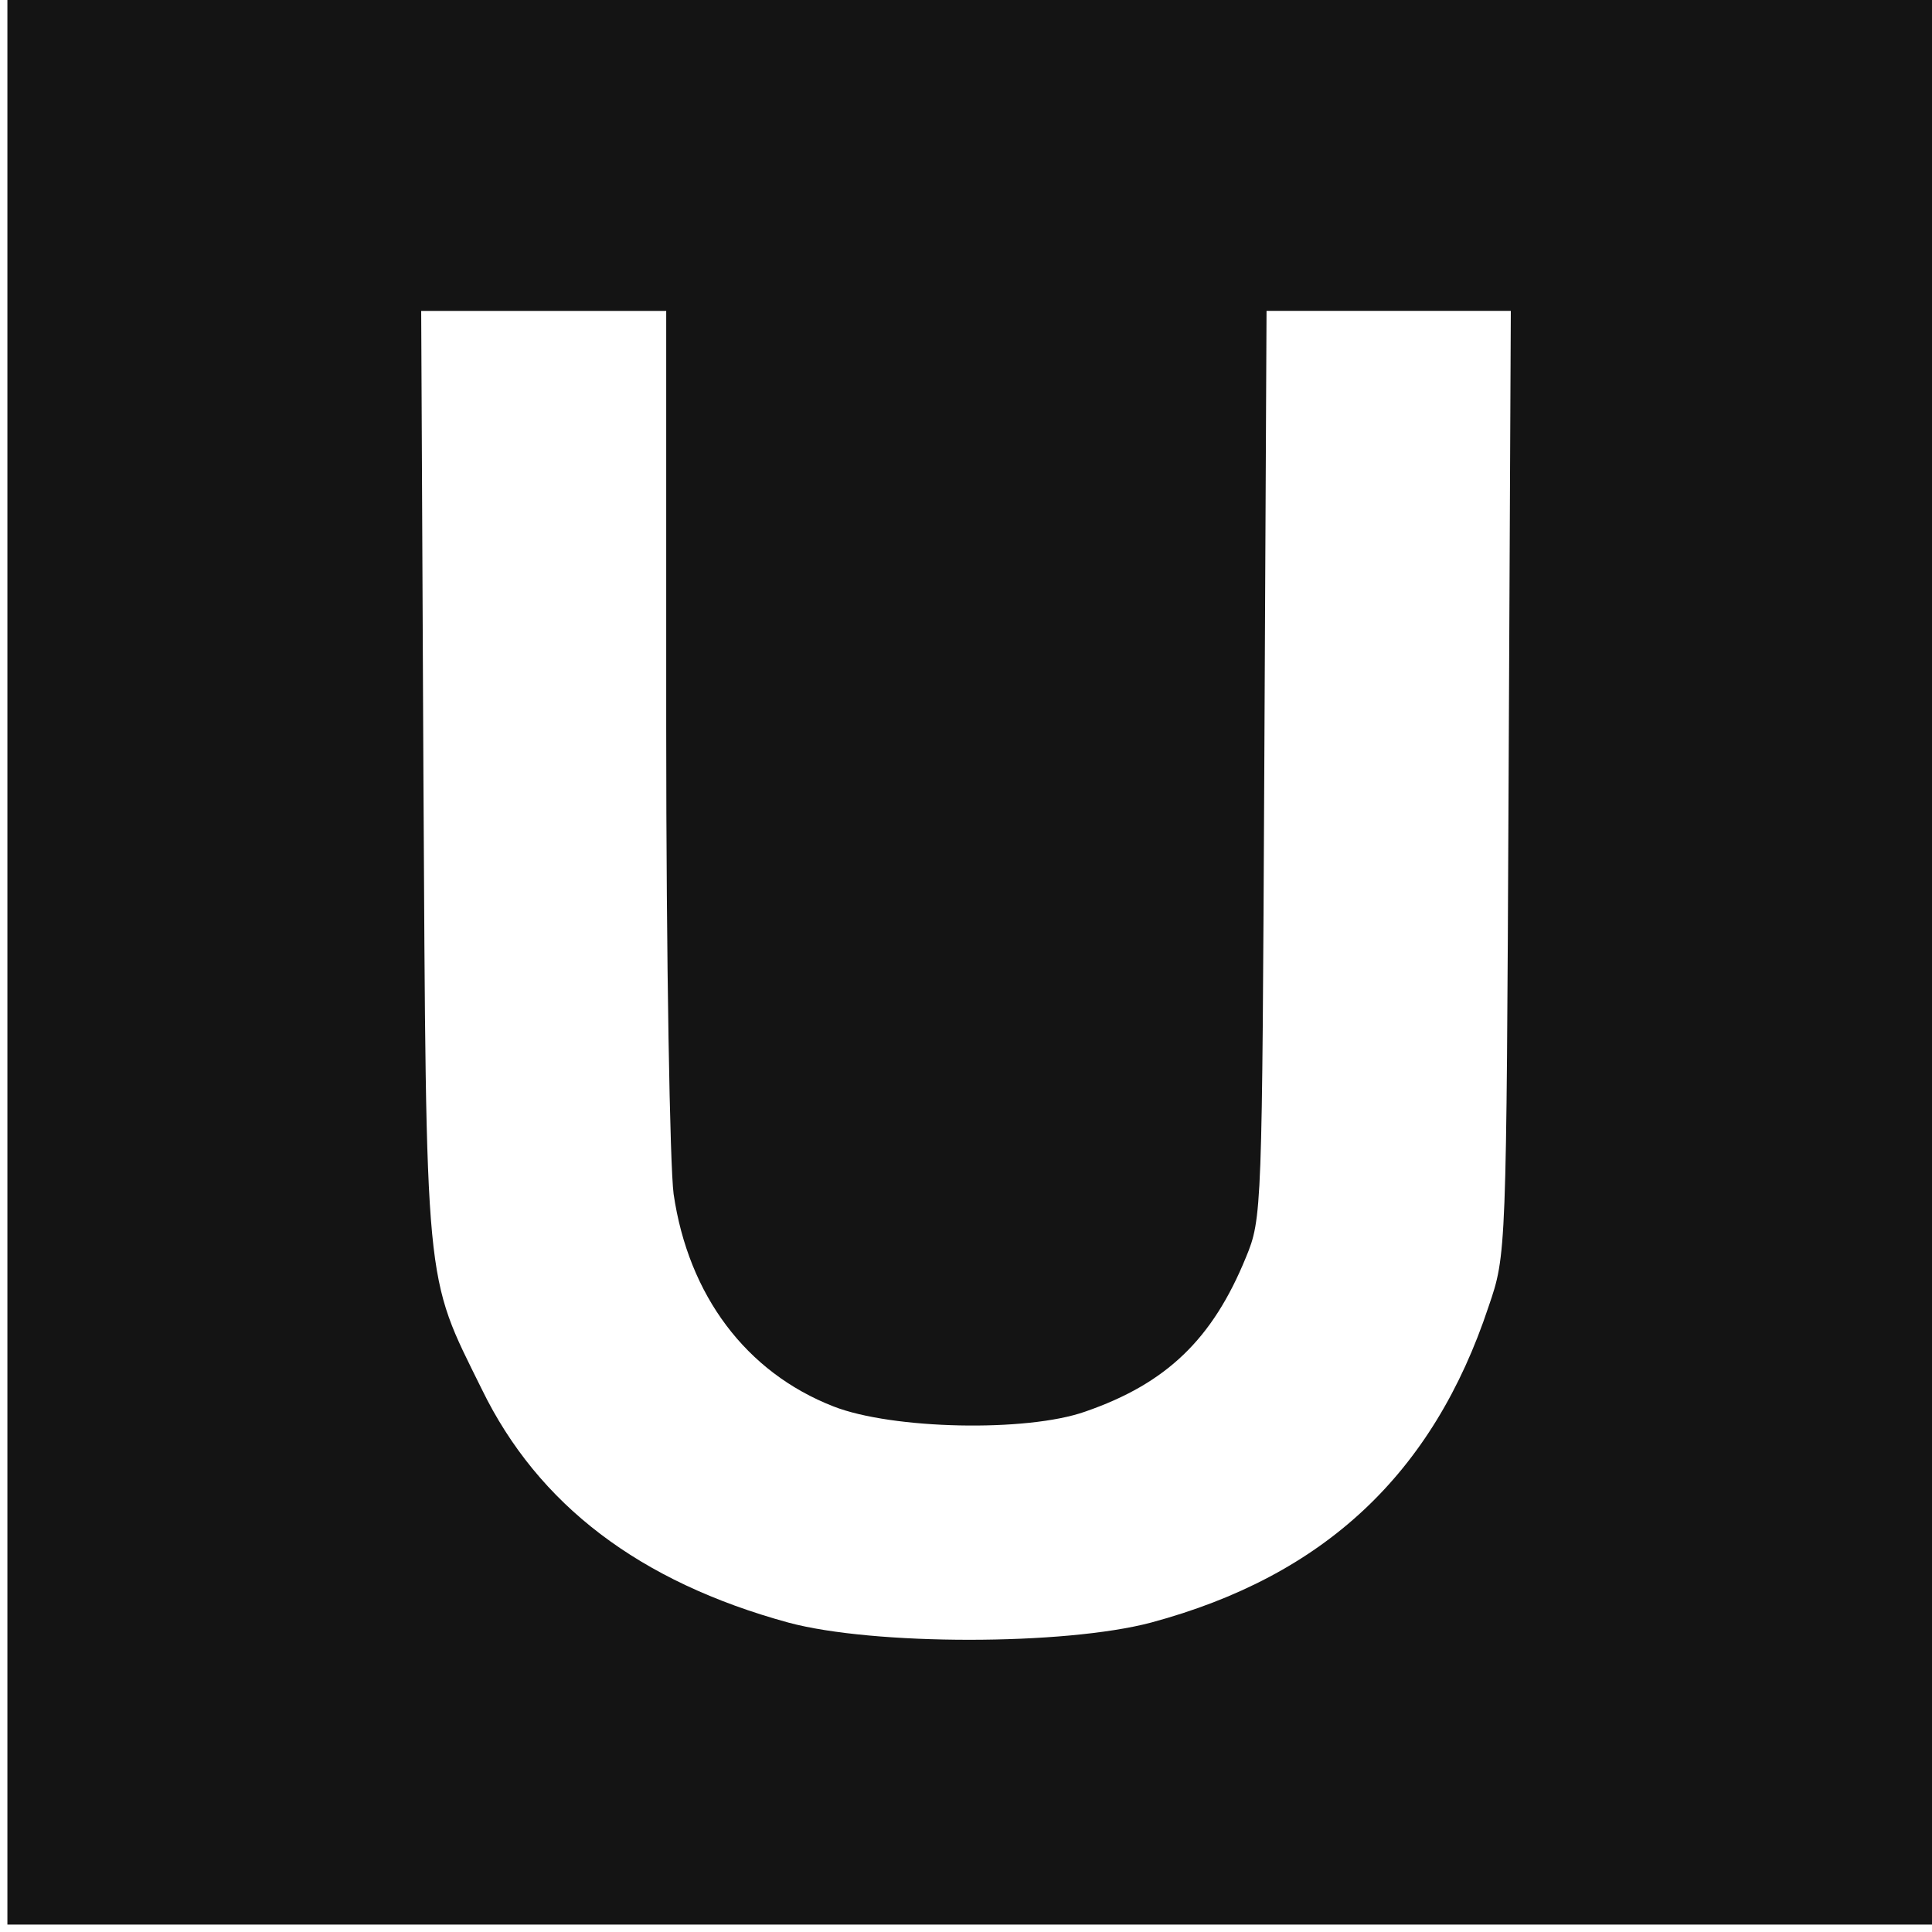
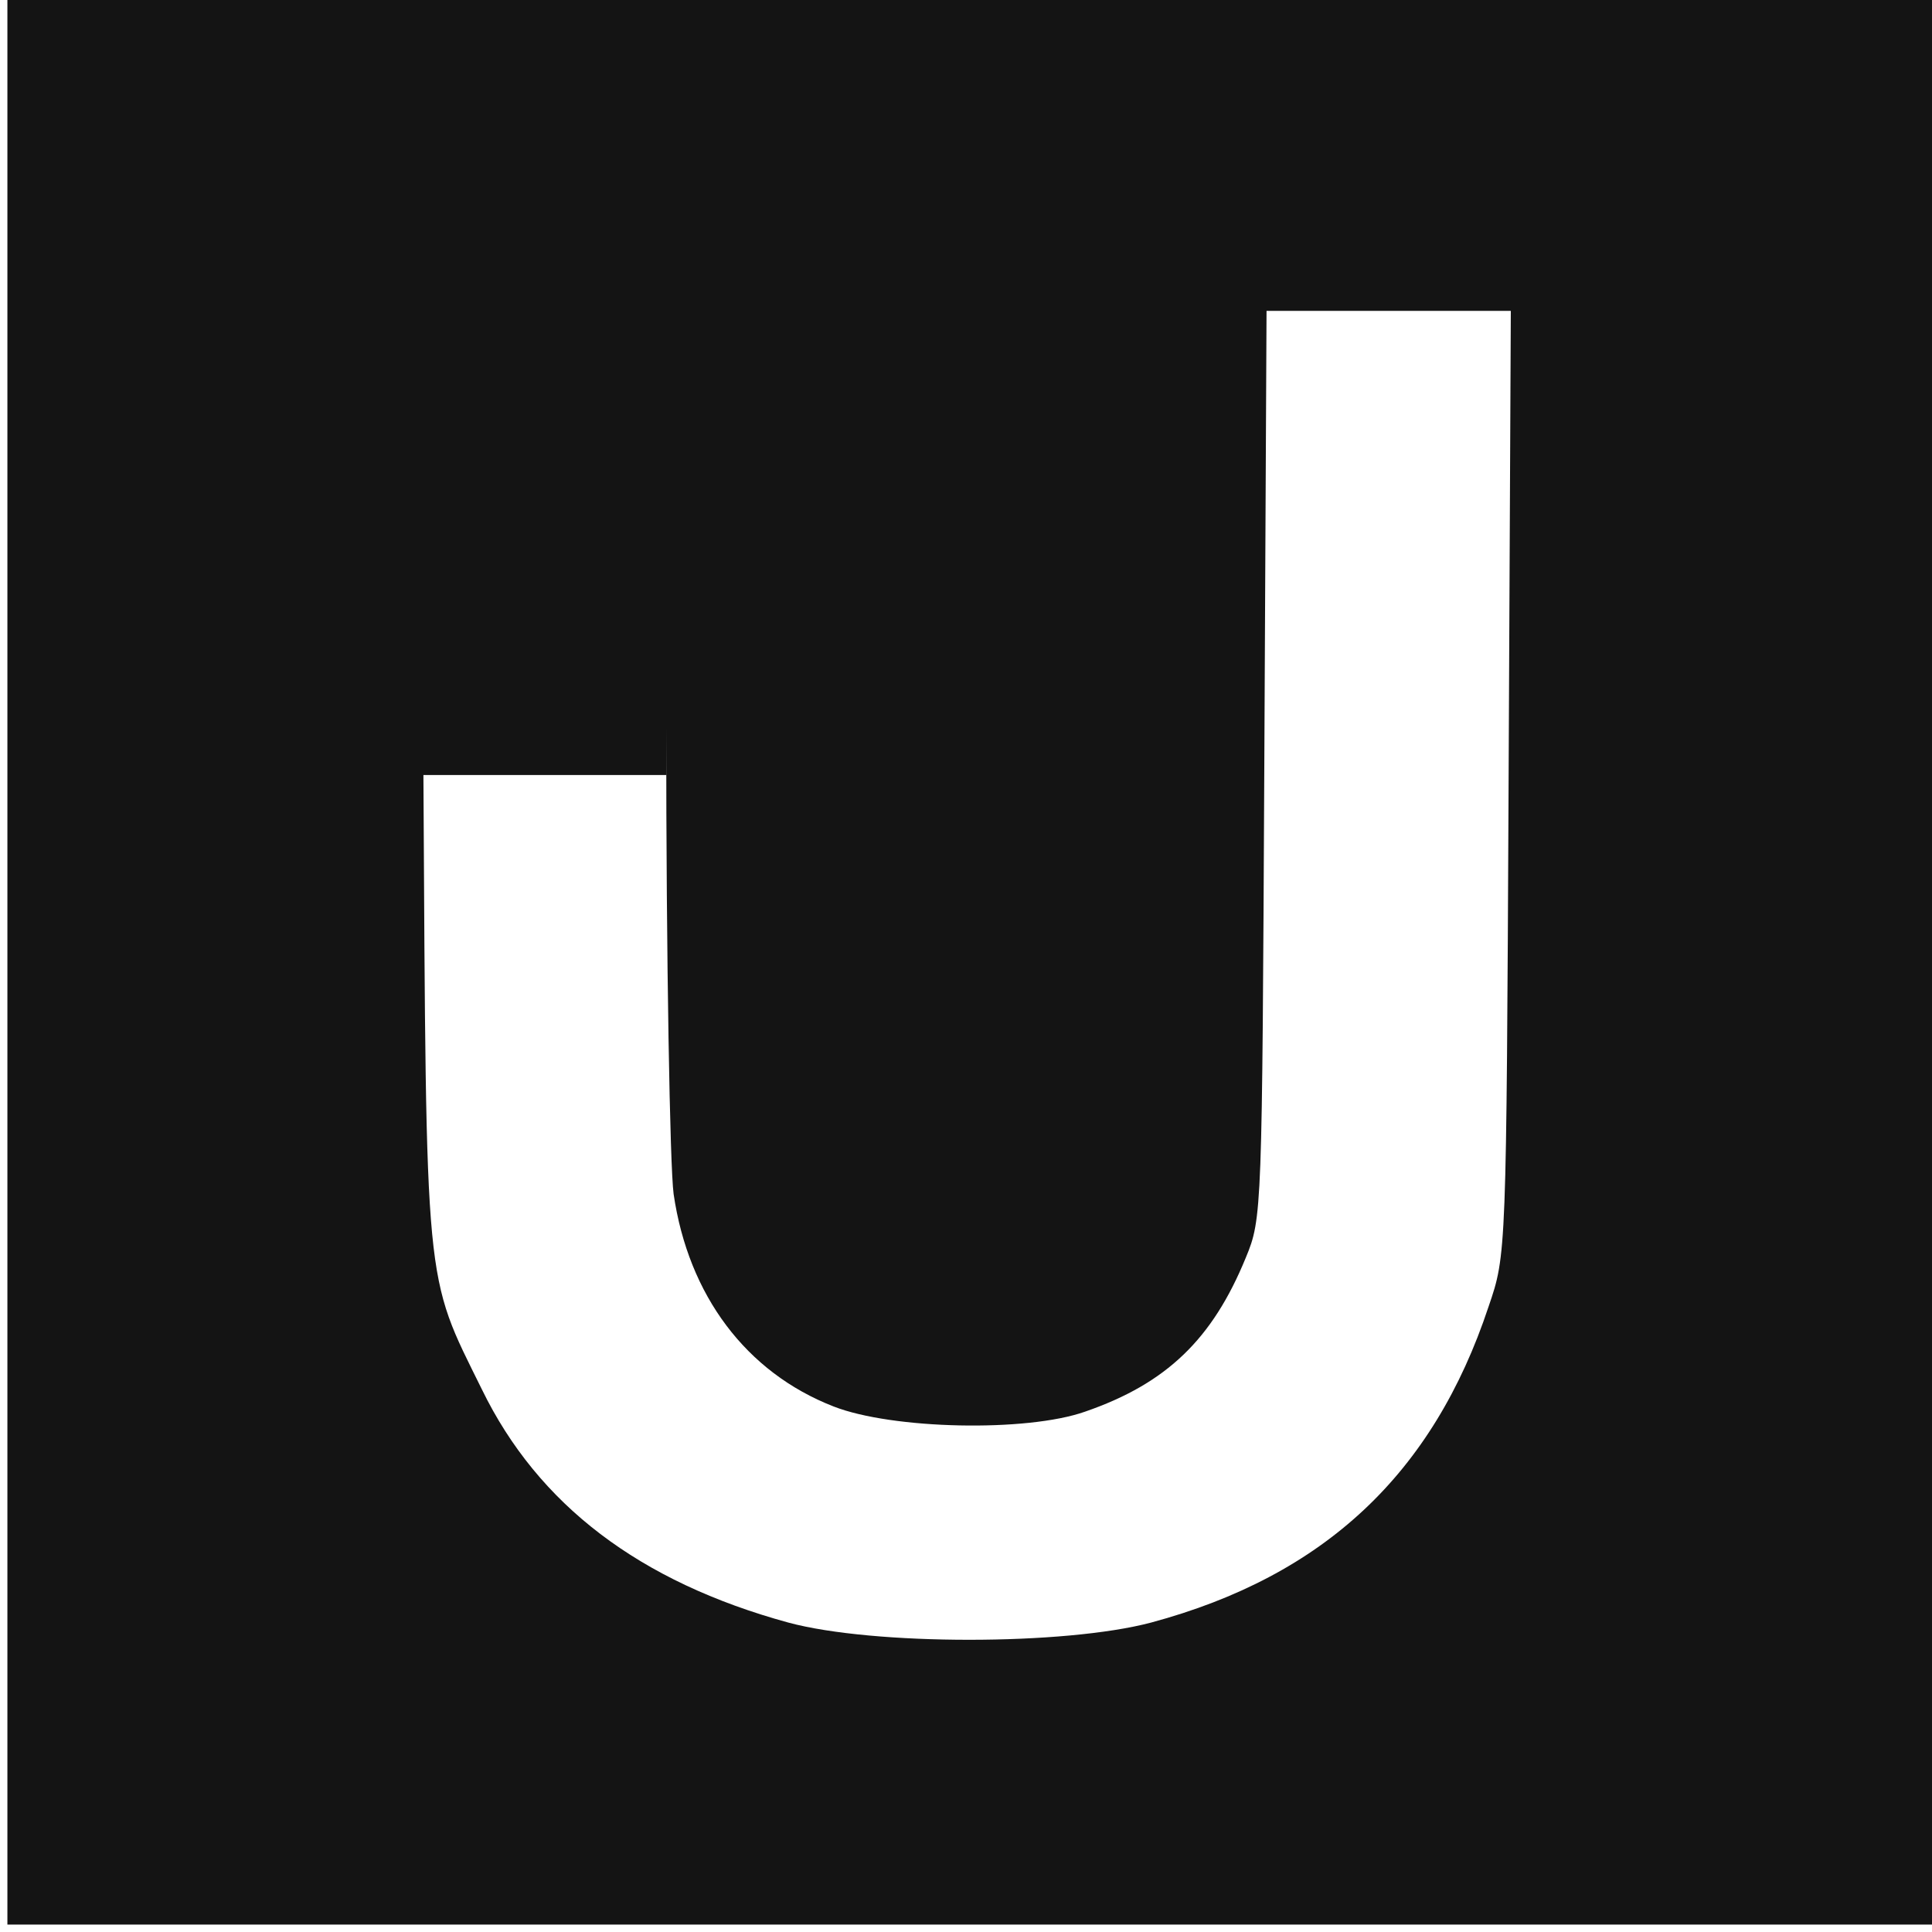
<svg xmlns="http://www.w3.org/2000/svg" height="348" viewBox="0 0 261 261" width="348">
-   <path fill="#141414" d="M1 130v130h260V0H1zm89-31.8c0 31.7.5 59.3 1 63.1 2 13.7 9.8 24.1 21.6 28.7 7.9 3.1 26.1 3.5 34 .7 11-3.8 17.2-9.8 21.7-20.8 2.2-5.3 2.2-6.2 2.5-66.7l.3-61.2h33l-.3 63.7c-.3 63.8-.3 63.8-2.7 70.8-7.5 22.6-22.2 36.4-45.6 42.7-11.7 3.1-37.5 3.1-49 0-20.1-5.5-33.8-15.9-41.4-31.5-7.8-15.8-7.5-12.7-7.9-83L56.9 42H90z" />
+   <path fill="#141414" d="M1 130v130h260V0H1zm89-31.8c0 31.7.5 59.3 1 63.1 2 13.7 9.8 24.1 21.6 28.7 7.9 3.1 26.1 3.5 34 .7 11-3.8 17.2-9.8 21.7-20.8 2.2-5.3 2.2-6.2 2.5-66.7l.3-61.2h33l-.3 63.7c-.3 63.8-.3 63.8-2.7 70.8-7.5 22.6-22.2 36.4-45.6 42.7-11.7 3.1-37.5 3.1-49 0-20.1-5.5-33.8-15.9-41.4-31.5-7.8-15.8-7.5-12.7-7.9-83H90z" />
</svg>